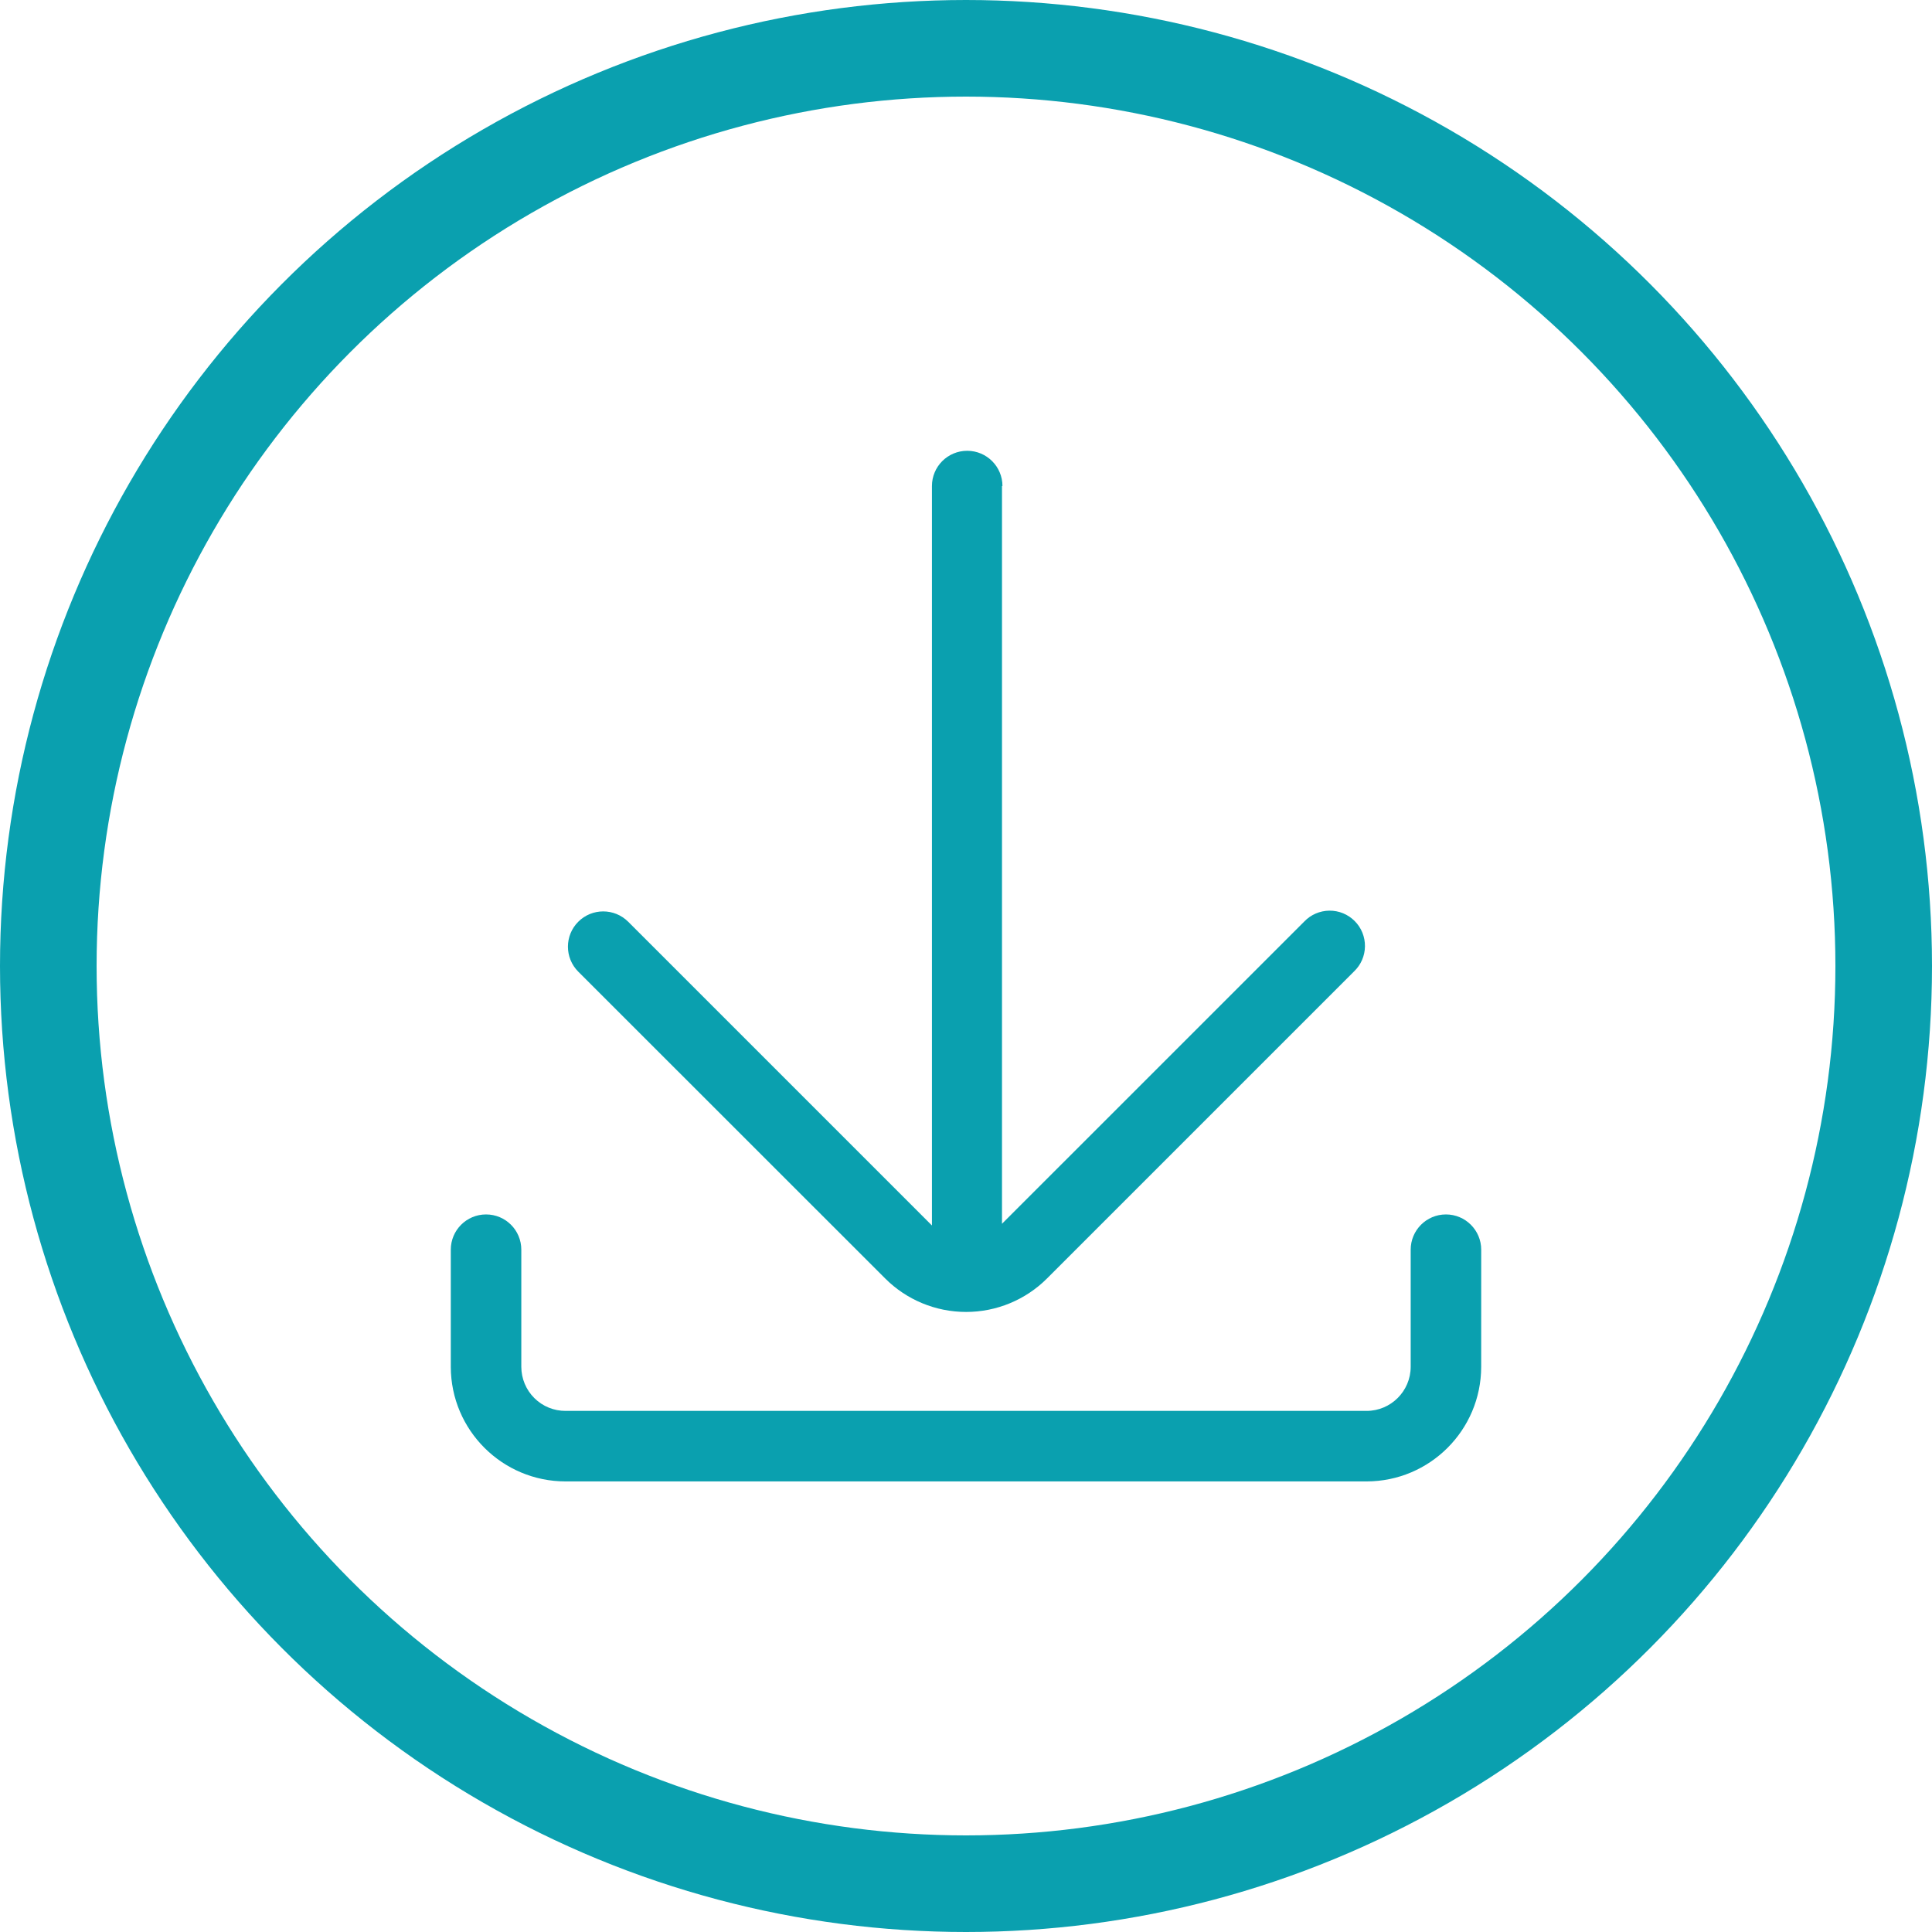
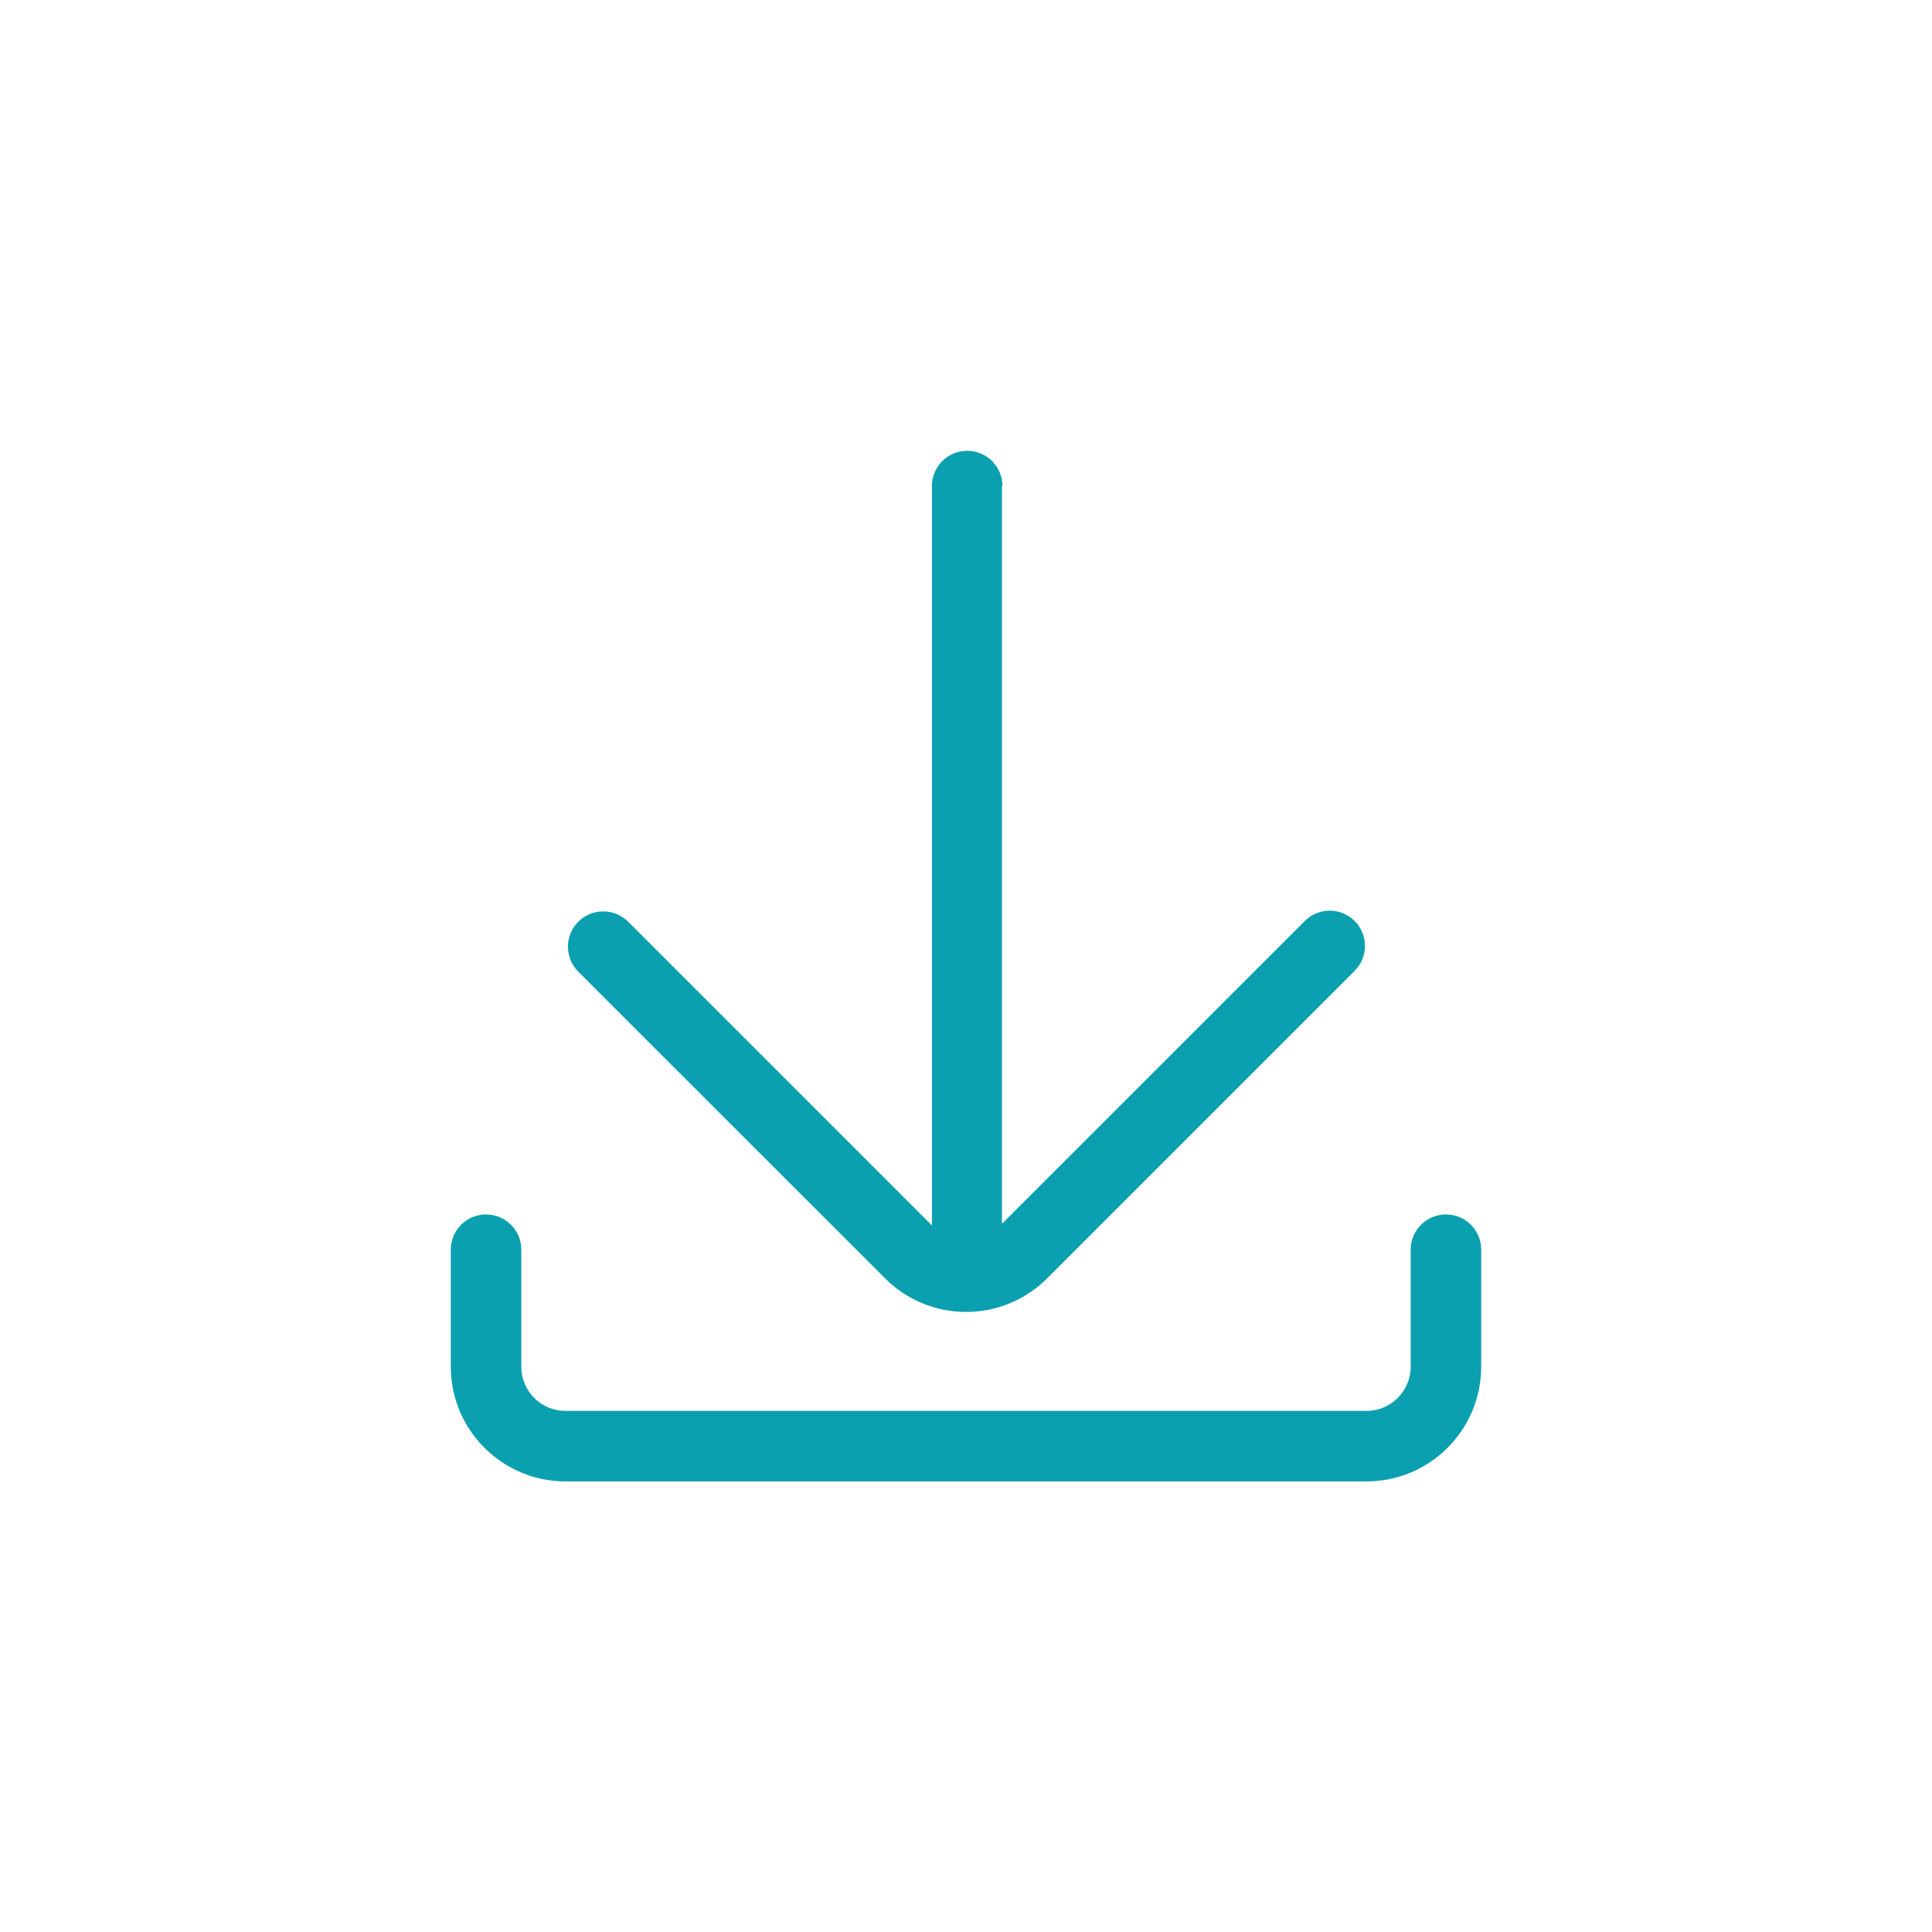
<svg xmlns="http://www.w3.org/2000/svg" width="100" height="100" viewBox="0 0 100 100" fill="none">
-   <circle cx="50" cy="50" r="47.5" stroke="#0AA0AF" stroke-width="5" />
  <path d="M51.863 25.158V63.342L67.509 47.698C67.847 47.343 68.316 47.141 68.807 47.135C69.299 47.13 69.77 47.323 70.117 47.672C70.466 48.019 70.656 48.492 70.65 48.984C70.645 49.475 70.441 49.942 70.086 50.28L54.199 66.167C53.089 67.281 51.58 67.906 50.005 67.906C48.43 67.906 46.921 67.281 45.811 66.167L29.931 50.293C29.218 49.578 29.218 48.422 29.931 47.709C30.644 46.996 31.799 46.996 32.515 47.709L48.237 63.431V25.158C48.237 24.149 49.053 23.333 50.062 23.333C51.069 23.333 51.887 24.149 51.887 25.158L51.863 25.158ZM76.667 64.684C76.667 63.675 75.848 62.859 74.842 62.859C73.833 62.859 73.017 63.675 73.017 64.684V70.749C73.012 72.008 71.99 73.028 70.731 73.028H29.28C28.672 73.031 28.089 72.794 27.659 72.366C27.227 71.938 26.985 71.355 26.983 70.749V64.684C26.983 63.675 26.167 62.859 25.158 62.859C24.149 62.859 23.333 63.675 23.333 64.684V70.749C23.34 74.026 26 76.68 29.28 76.678H70.731C74.006 76.676 76.66 74.022 76.666 70.749L76.667 64.684Z" fill="#0AA0AF" />
</svg>